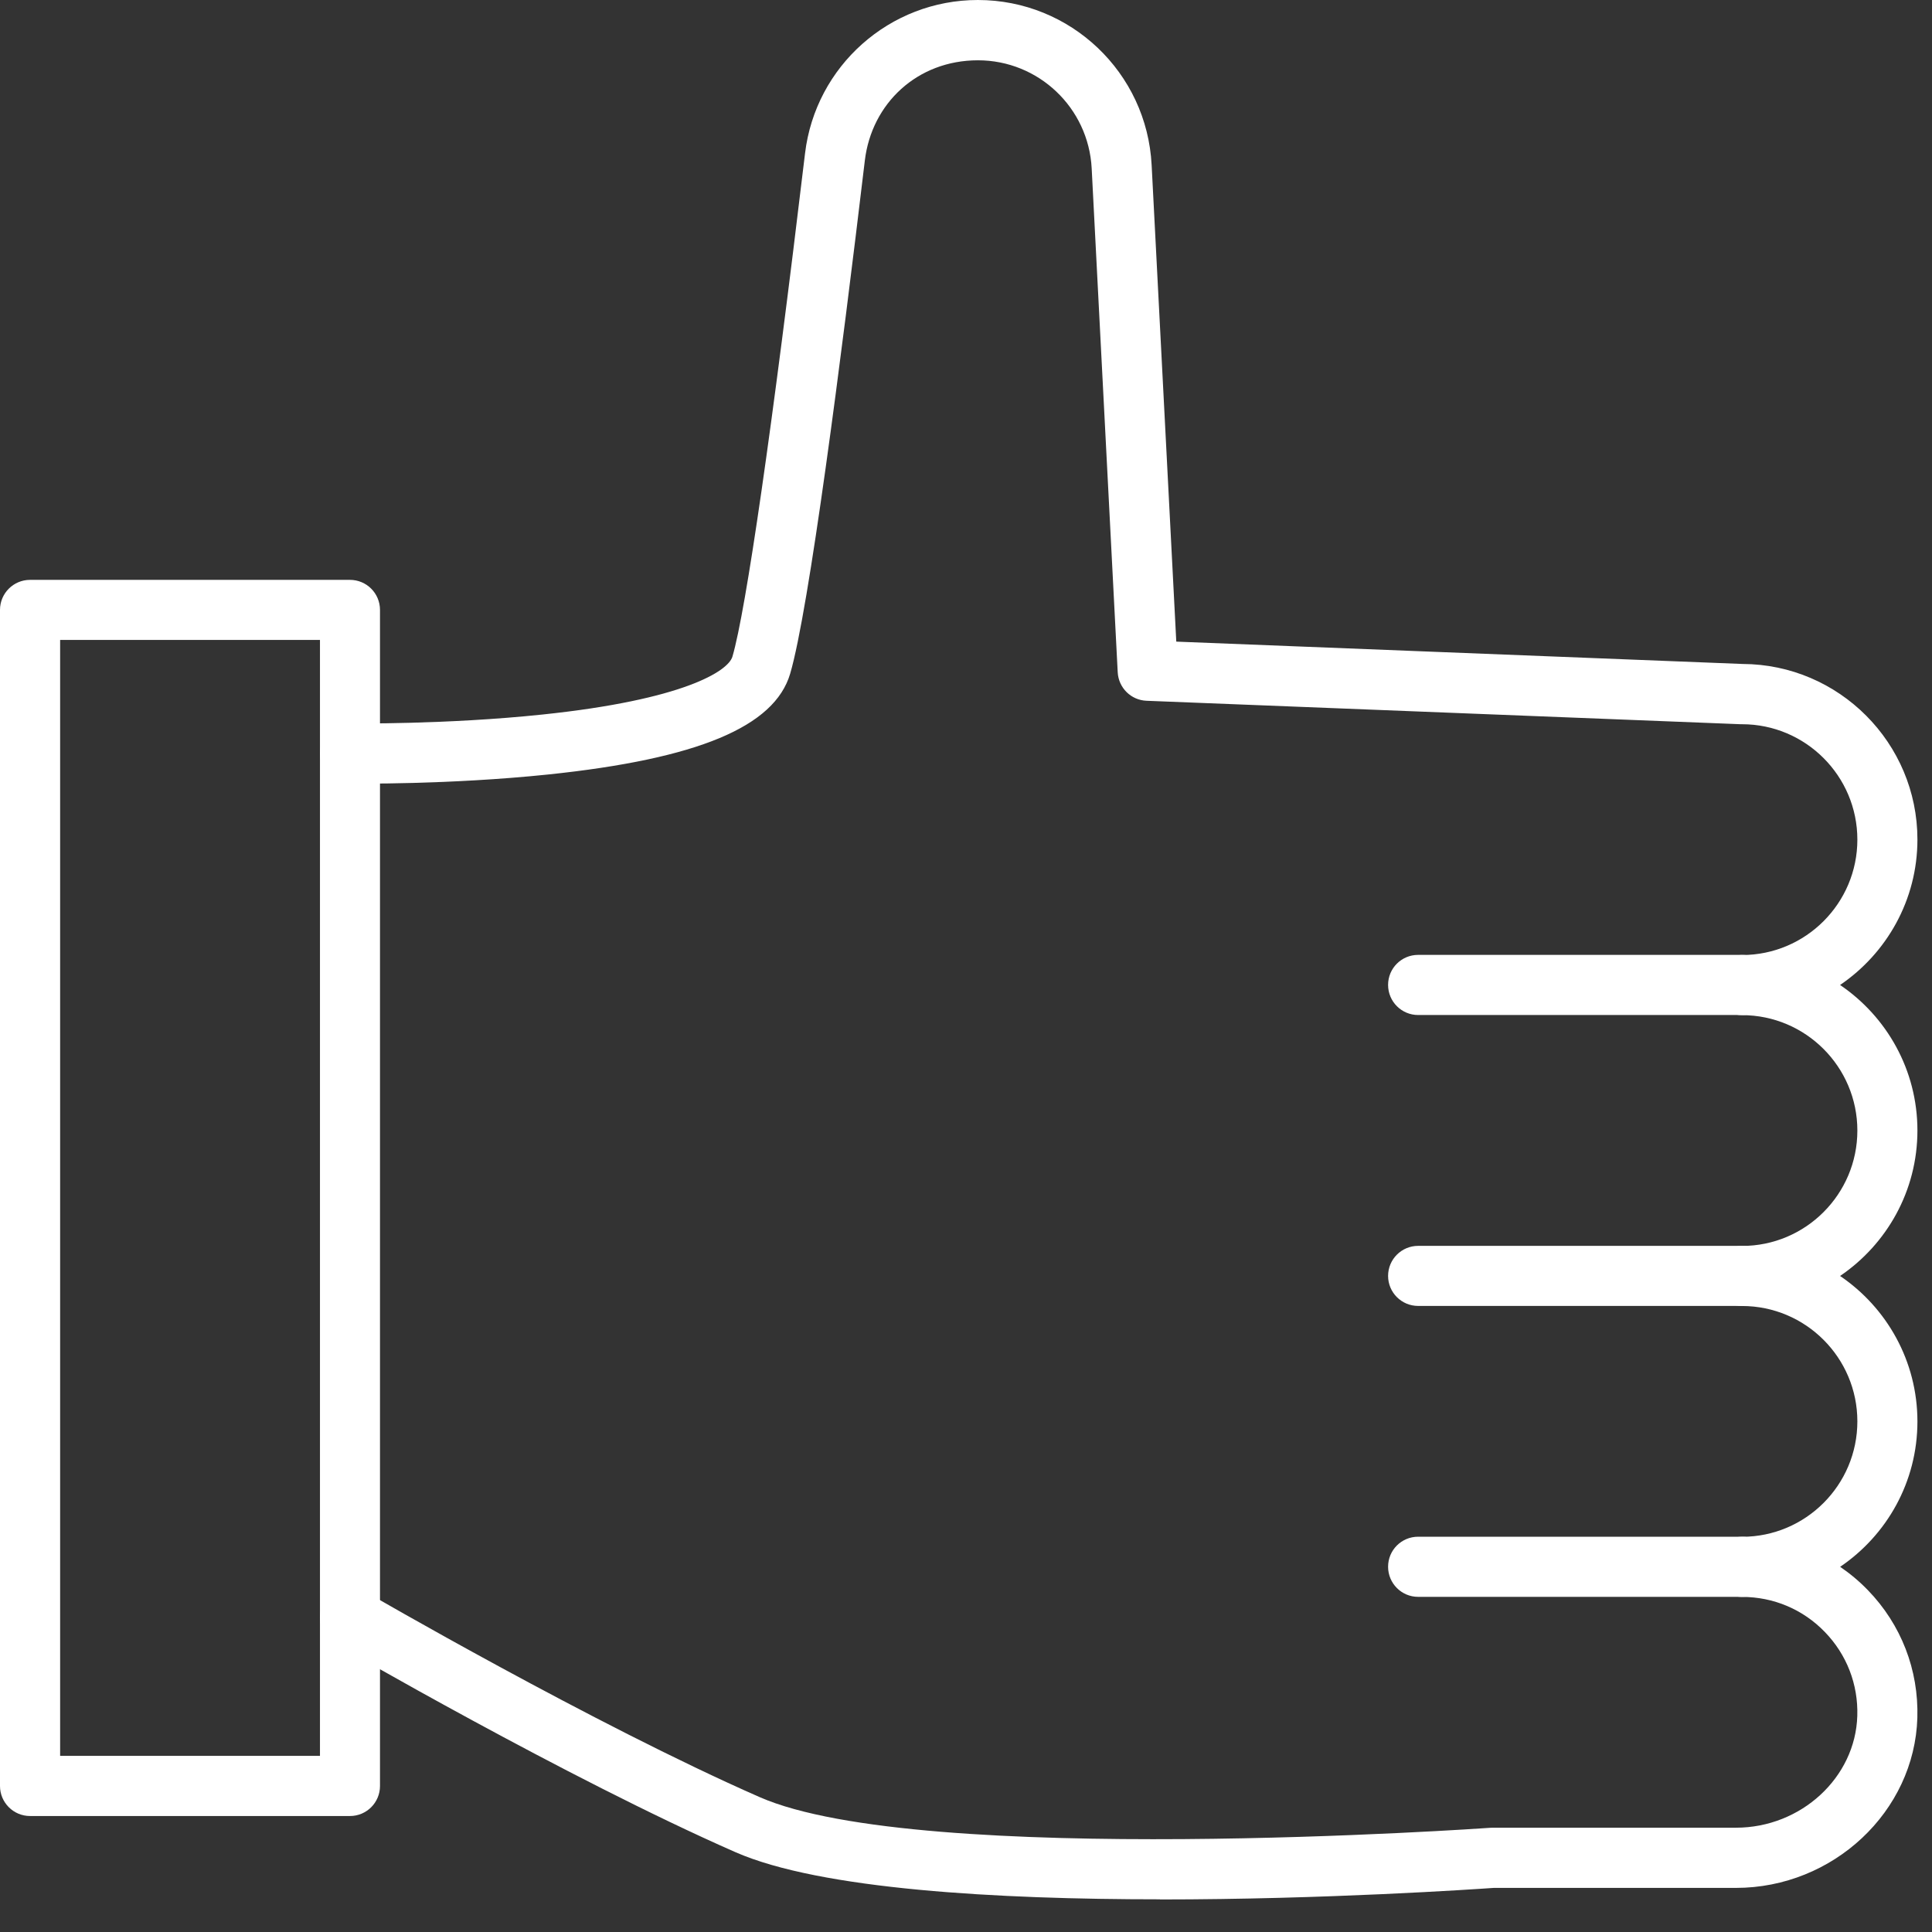
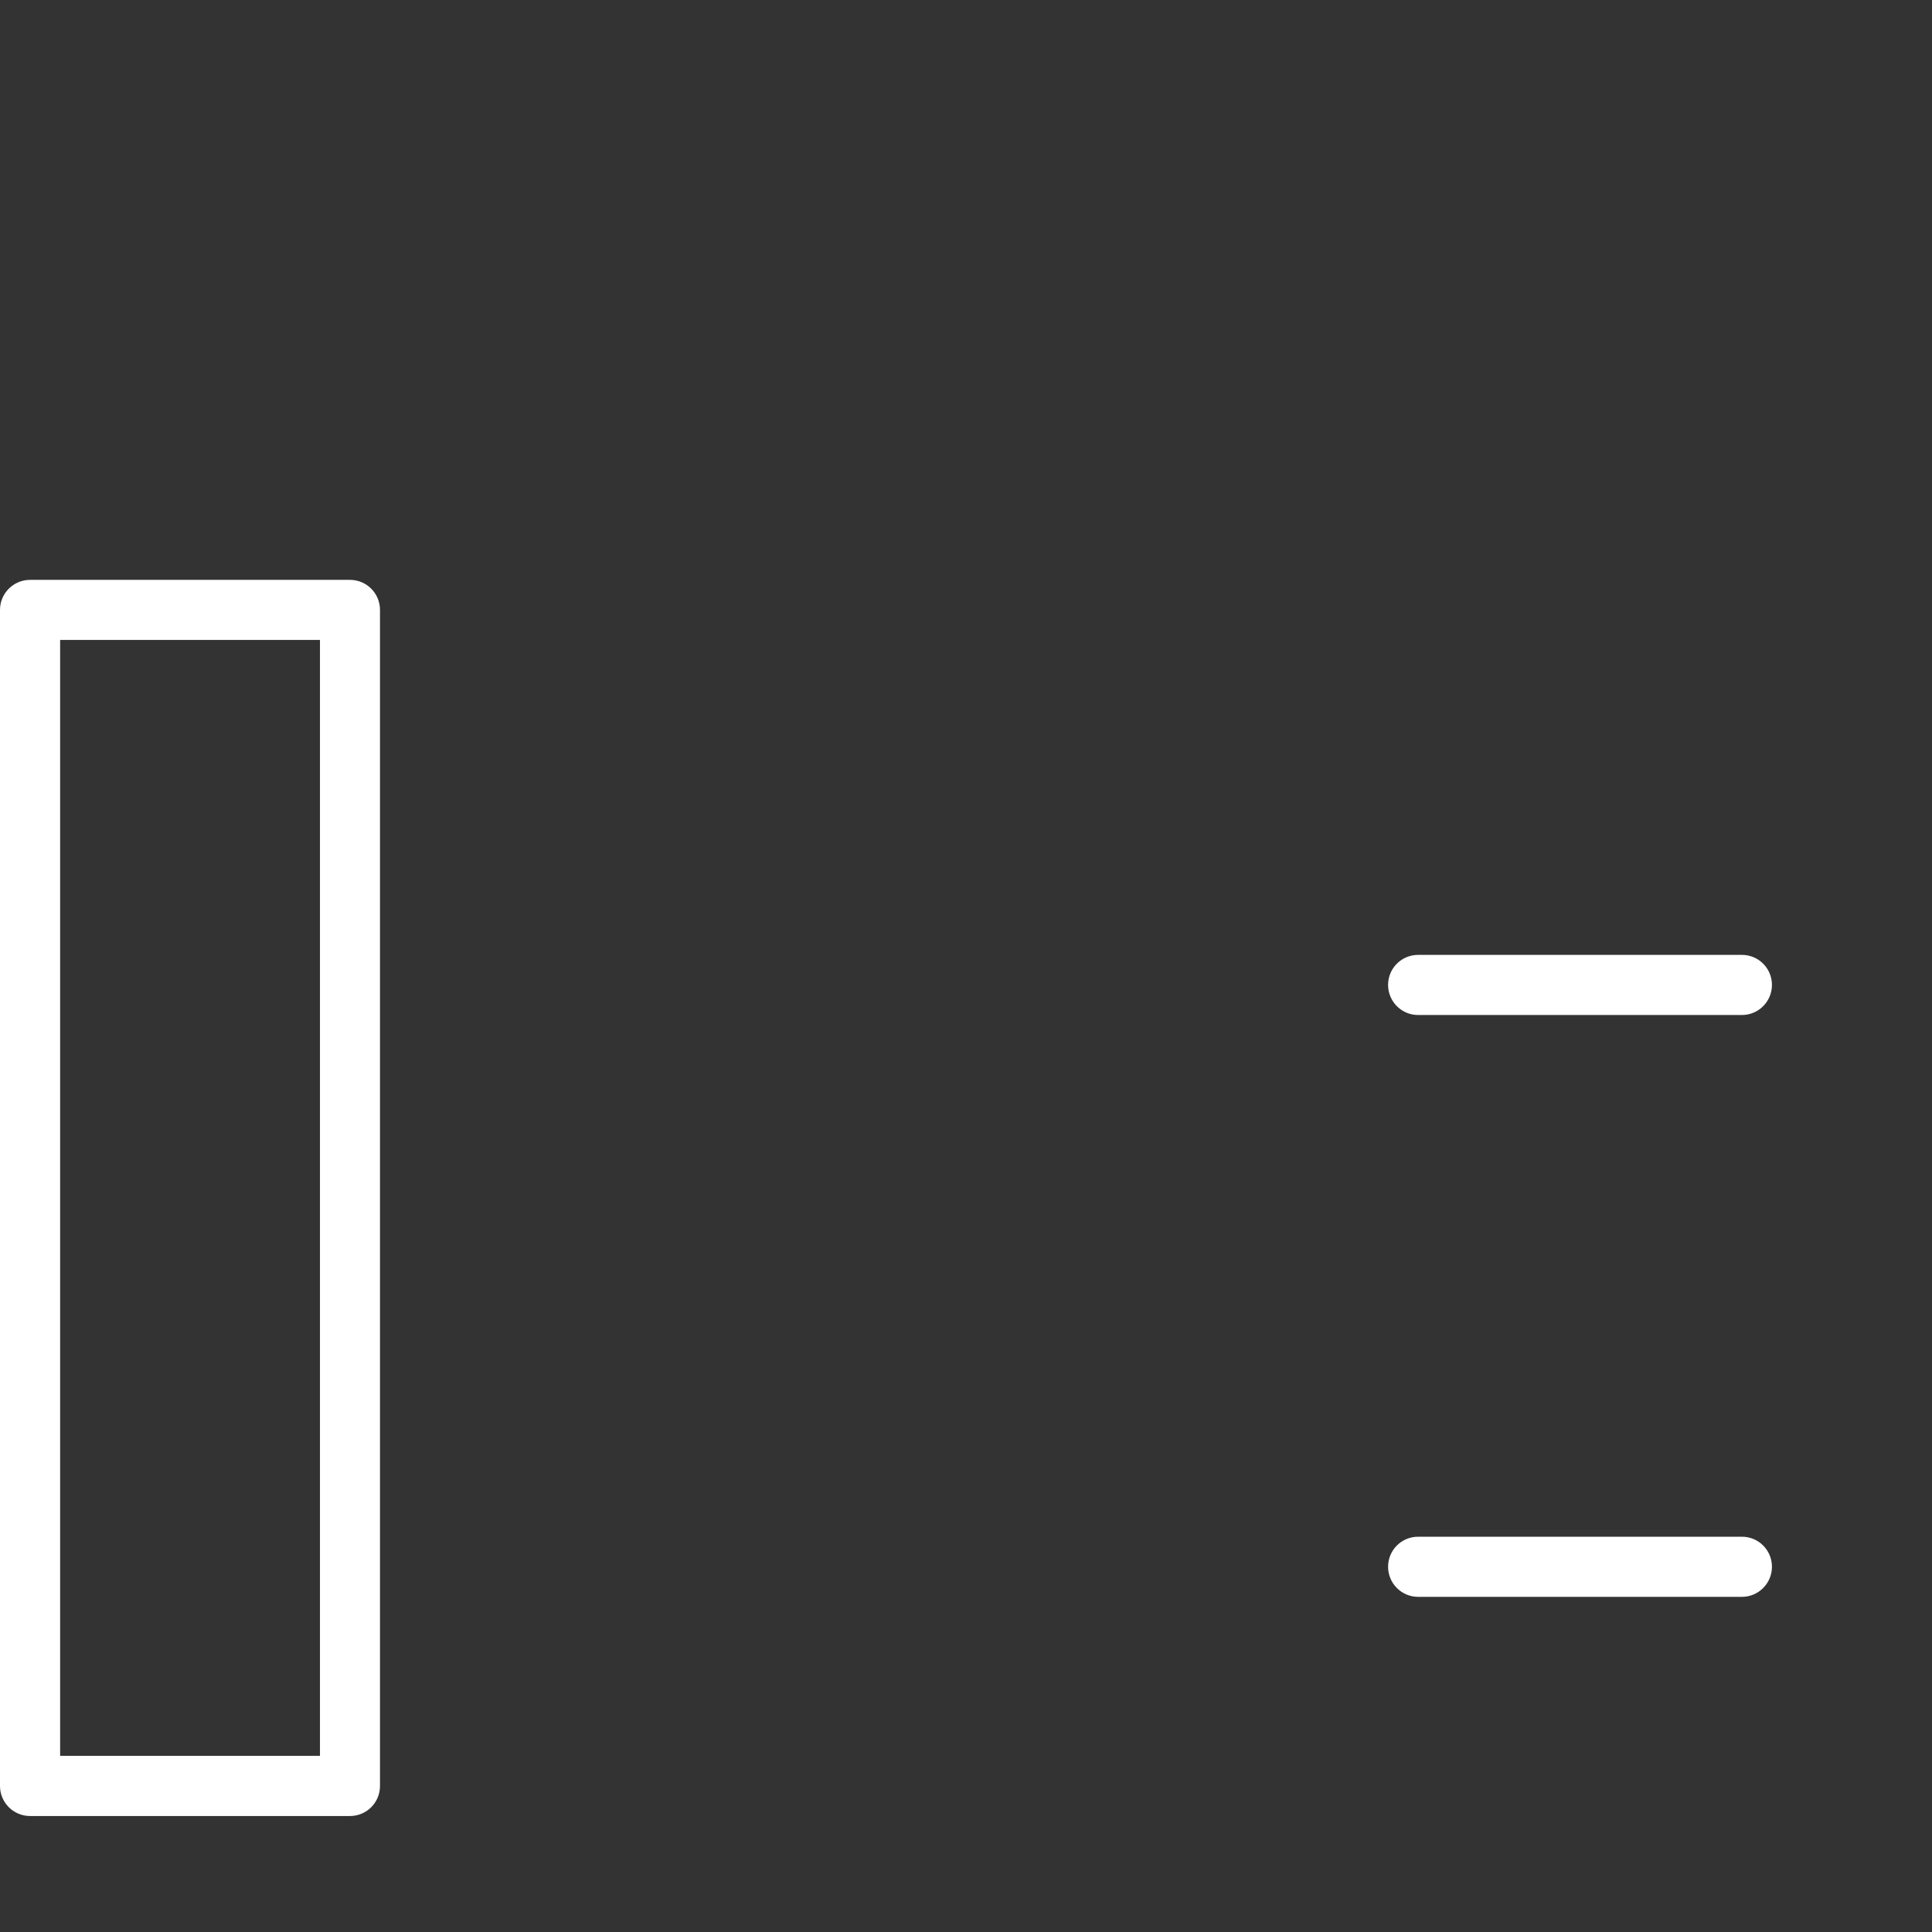
<svg xmlns="http://www.w3.org/2000/svg" width="57" height="57" viewBox="0 0 57 57" fill="none">
  <rect x="0" y="0" width="57" height="57" fill="#333333" stroke="none" />
-   <path d="M34.223 56.036C29.444 56.036 24.209 55.747 21.696 54.644C16.701 52.45 9.948 48.529 9.882 48.49C9.458 48.244 9.314 47.701 9.561 47.277C9.807 46.854 10.35 46.711 10.774 46.957C10.84 46.996 17.506 50.867 22.411 53.02C27.16 55.106 43.809 53.937 43.977 53.925C43.997 53.925 44.02 53.923 44.041 53.923H51.215C53.135 53.923 54.742 52.444 54.796 50.624C54.825 49.694 54.484 48.814 53.837 48.147C53.191 47.48 52.324 47.114 51.395 47.114C50.905 47.114 50.508 46.718 50.508 46.226C50.508 45.734 50.905 45.34 51.395 45.34C53.272 45.34 54.798 43.813 54.798 41.935C54.798 40.058 53.272 38.531 51.395 38.531C50.905 38.531 50.508 38.135 50.508 37.645C50.508 37.156 50.905 36.759 51.395 36.759C53.272 36.759 54.798 35.232 54.798 33.355C54.798 31.477 53.272 29.95 51.395 29.95C50.905 29.95 50.508 29.554 50.508 29.062C50.508 28.57 50.905 28.176 51.395 28.176C53.272 28.176 54.798 26.649 54.798 24.772C54.798 22.894 53.272 21.367 51.395 21.367C51.382 21.367 51.372 21.367 51.359 21.367L33.827 20.675C33.368 20.657 33.001 20.293 32.976 19.835L32.208 4.968C32.115 3.179 30.64 1.779 28.852 1.779C27.063 1.779 25.715 3.051 25.515 4.739C24.817 10.605 23.866 17.992 23.313 19.874C22.851 21.444 20.585 22.388 16.182 22.849C13.231 23.156 10.435 23.119 10.315 23.117C9.826 23.111 9.433 22.708 9.442 22.216C9.448 21.731 9.844 21.343 10.328 21.343H10.34C10.367 21.343 13.163 21.38 16.011 21.08C20.162 20.646 21.483 19.802 21.609 19.372C22.008 18.015 22.788 12.605 23.751 4.526C24.059 1.946 26.25 0 28.85 0C31.584 0 33.837 2.14 33.977 4.871L34.704 18.93L51.411 19.589C54.257 19.599 56.57 21.919 56.57 24.768C56.57 26.55 55.663 28.126 54.288 29.06C55.663 29.992 56.57 31.568 56.57 33.353C56.57 35.137 55.663 36.711 54.288 37.645C55.663 38.577 56.57 40.153 56.57 41.938C56.57 43.722 55.665 45.294 54.29 46.226C54.581 46.424 54.856 46.654 55.108 46.914C56.09 47.928 56.609 49.265 56.568 50.68C56.485 53.448 54.083 55.699 51.213 55.699H44.069C43.531 55.736 39.115 56.04 34.223 56.04V56.036Z" fill="white" />
  <path d="M51.392 29.946H41.839C41.35 29.946 40.953 29.549 40.953 29.058C40.953 28.566 41.35 28.172 41.839 28.172H51.392C51.882 28.172 52.278 28.568 52.278 29.058C52.278 29.547 51.882 29.946 51.392 29.946Z" fill="white" />
-   <path d="M51.392 38.529H41.839C41.35 38.529 40.953 38.133 40.953 37.643C40.953 37.154 41.35 36.757 41.839 36.757H51.392C51.882 36.757 52.278 37.154 52.278 37.643C52.278 38.133 51.882 38.529 51.392 38.529Z" fill="white" />
  <path d="M51.392 47.112H41.839C41.35 47.112 40.953 46.715 40.953 46.224C40.953 45.732 41.35 45.338 41.839 45.338H51.392C51.882 45.338 52.278 45.734 52.278 46.224C52.278 46.713 51.882 47.112 51.392 47.112Z" fill="white" />
  <path d="M10.326 53.578H0.886C0.397 53.578 0 53.181 0 52.692V17.994C0 17.505 0.397 17.108 0.886 17.108H10.326C10.815 17.108 11.211 17.505 11.211 17.994V52.692C11.211 53.181 10.815 53.578 10.326 53.578ZM1.774 51.803H9.44V18.88H1.774V51.803Z" fill="white" />
</svg>